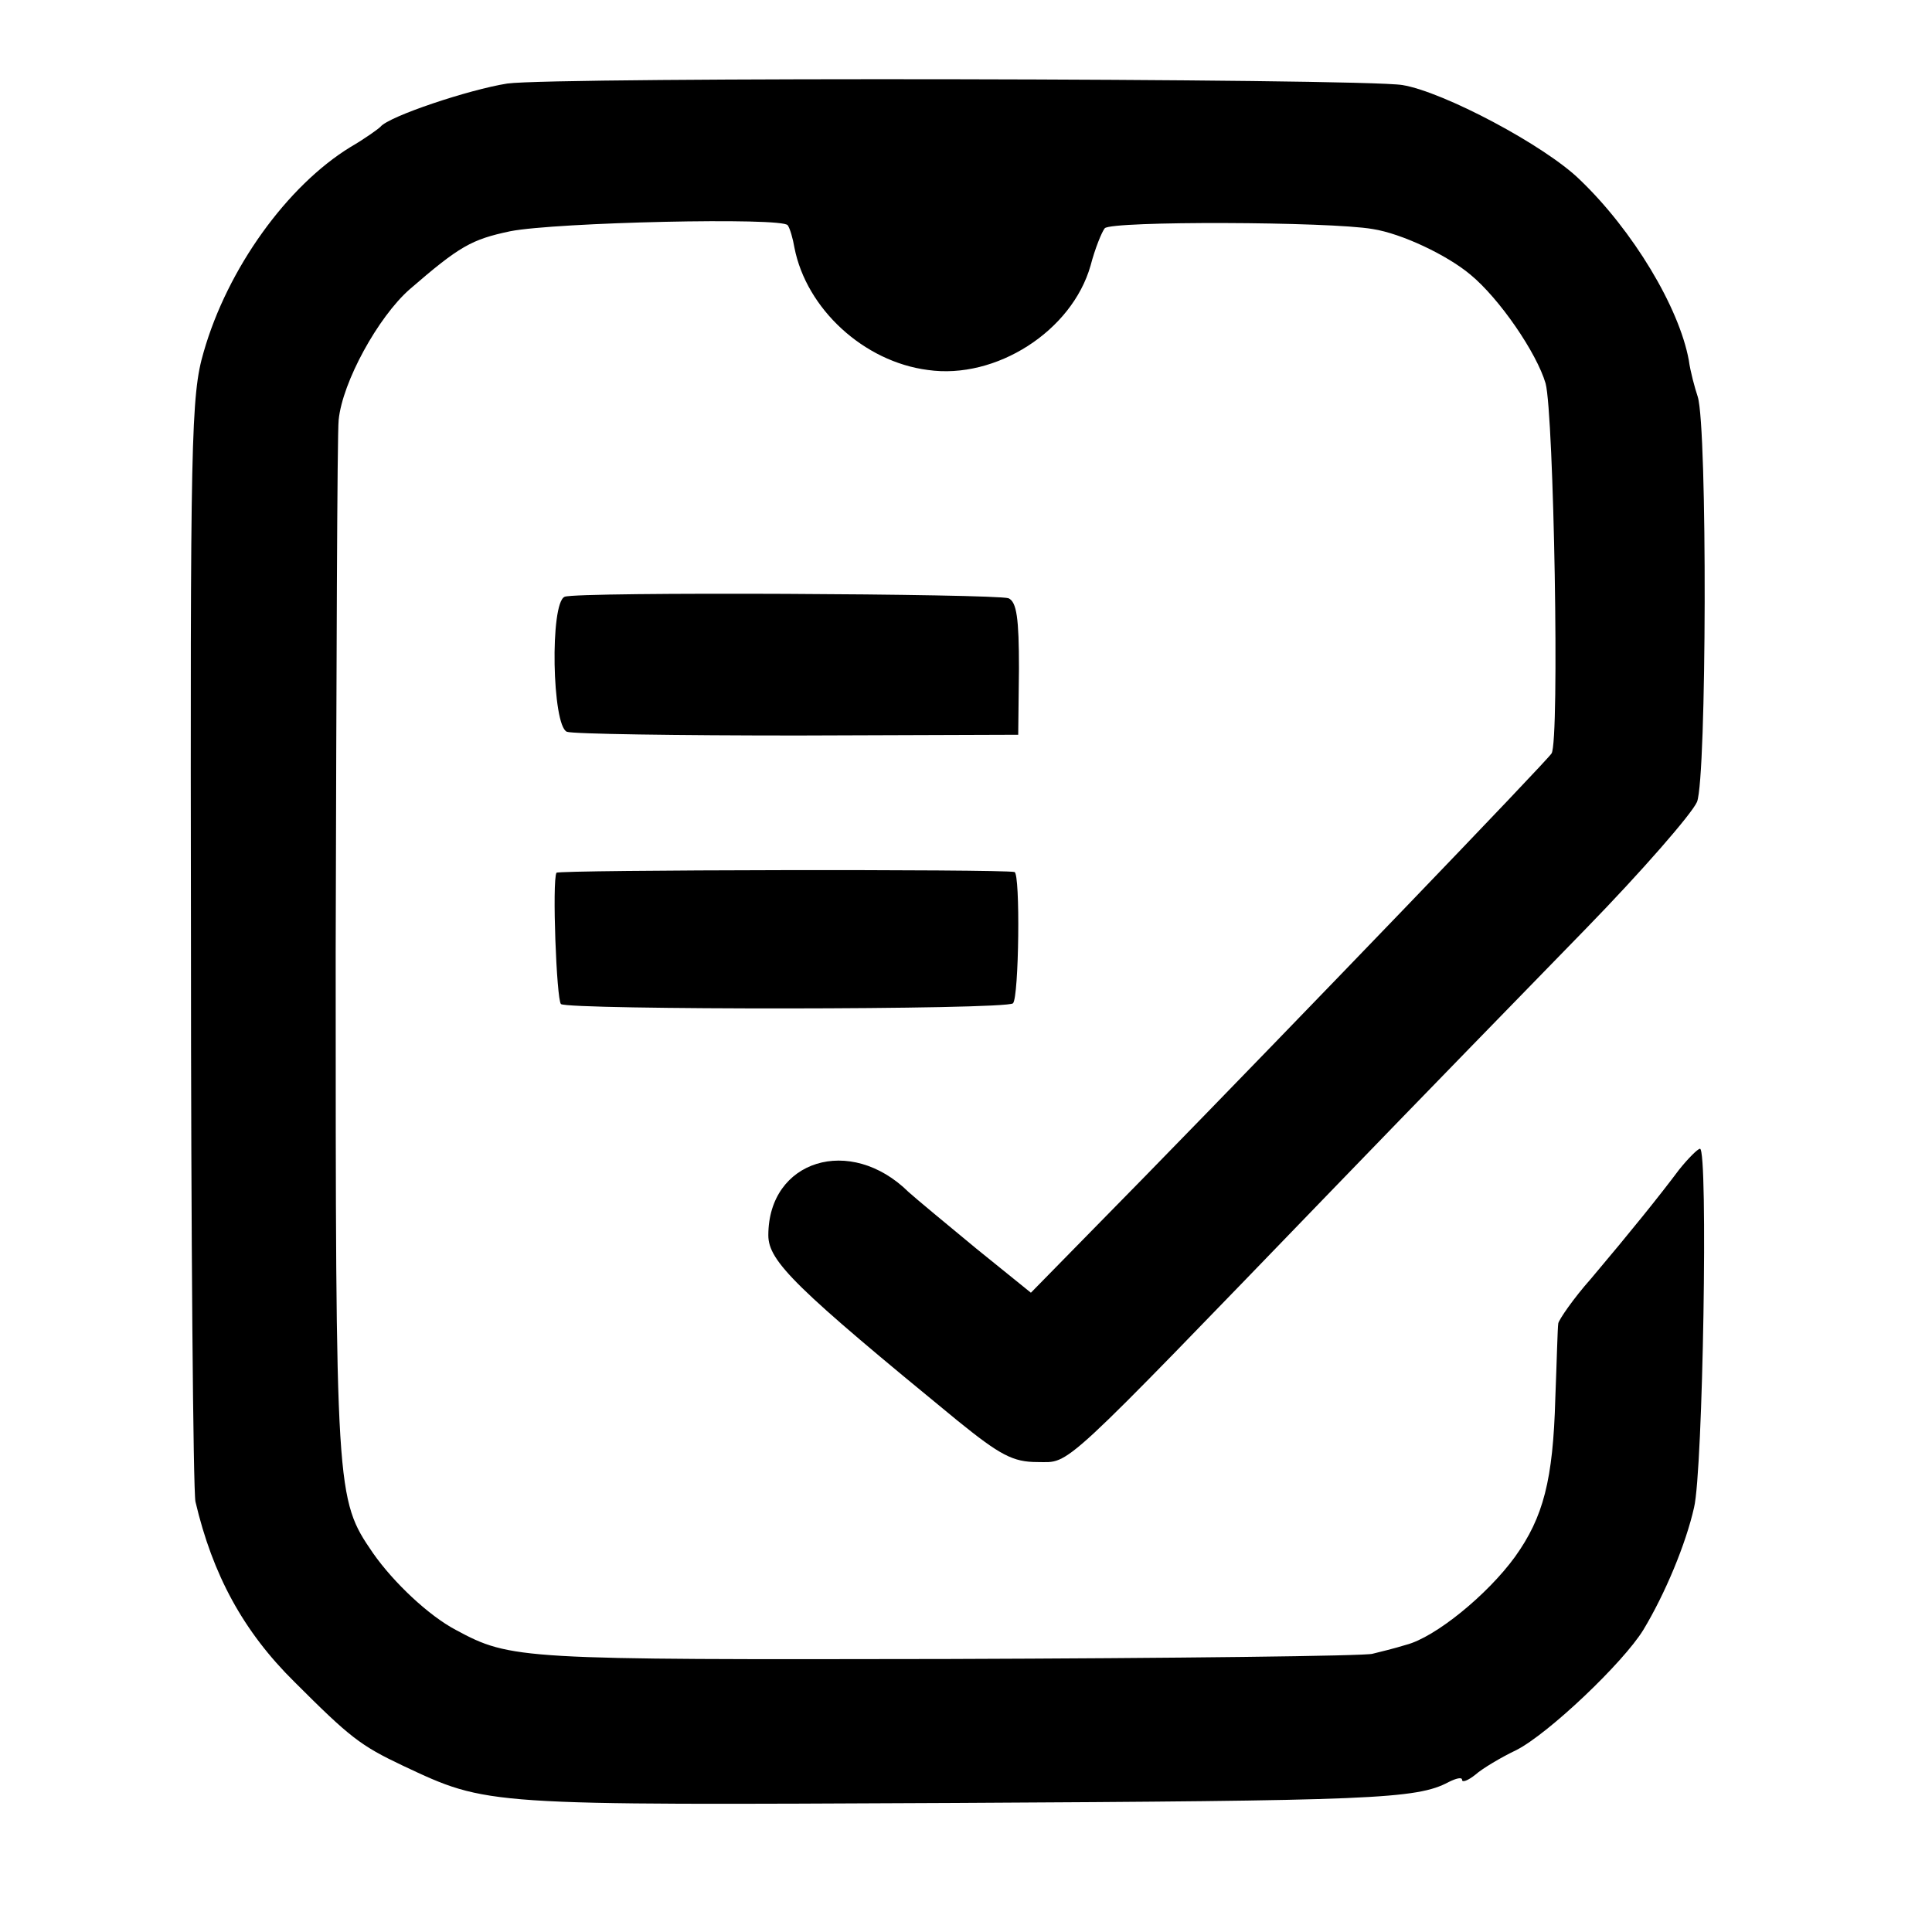
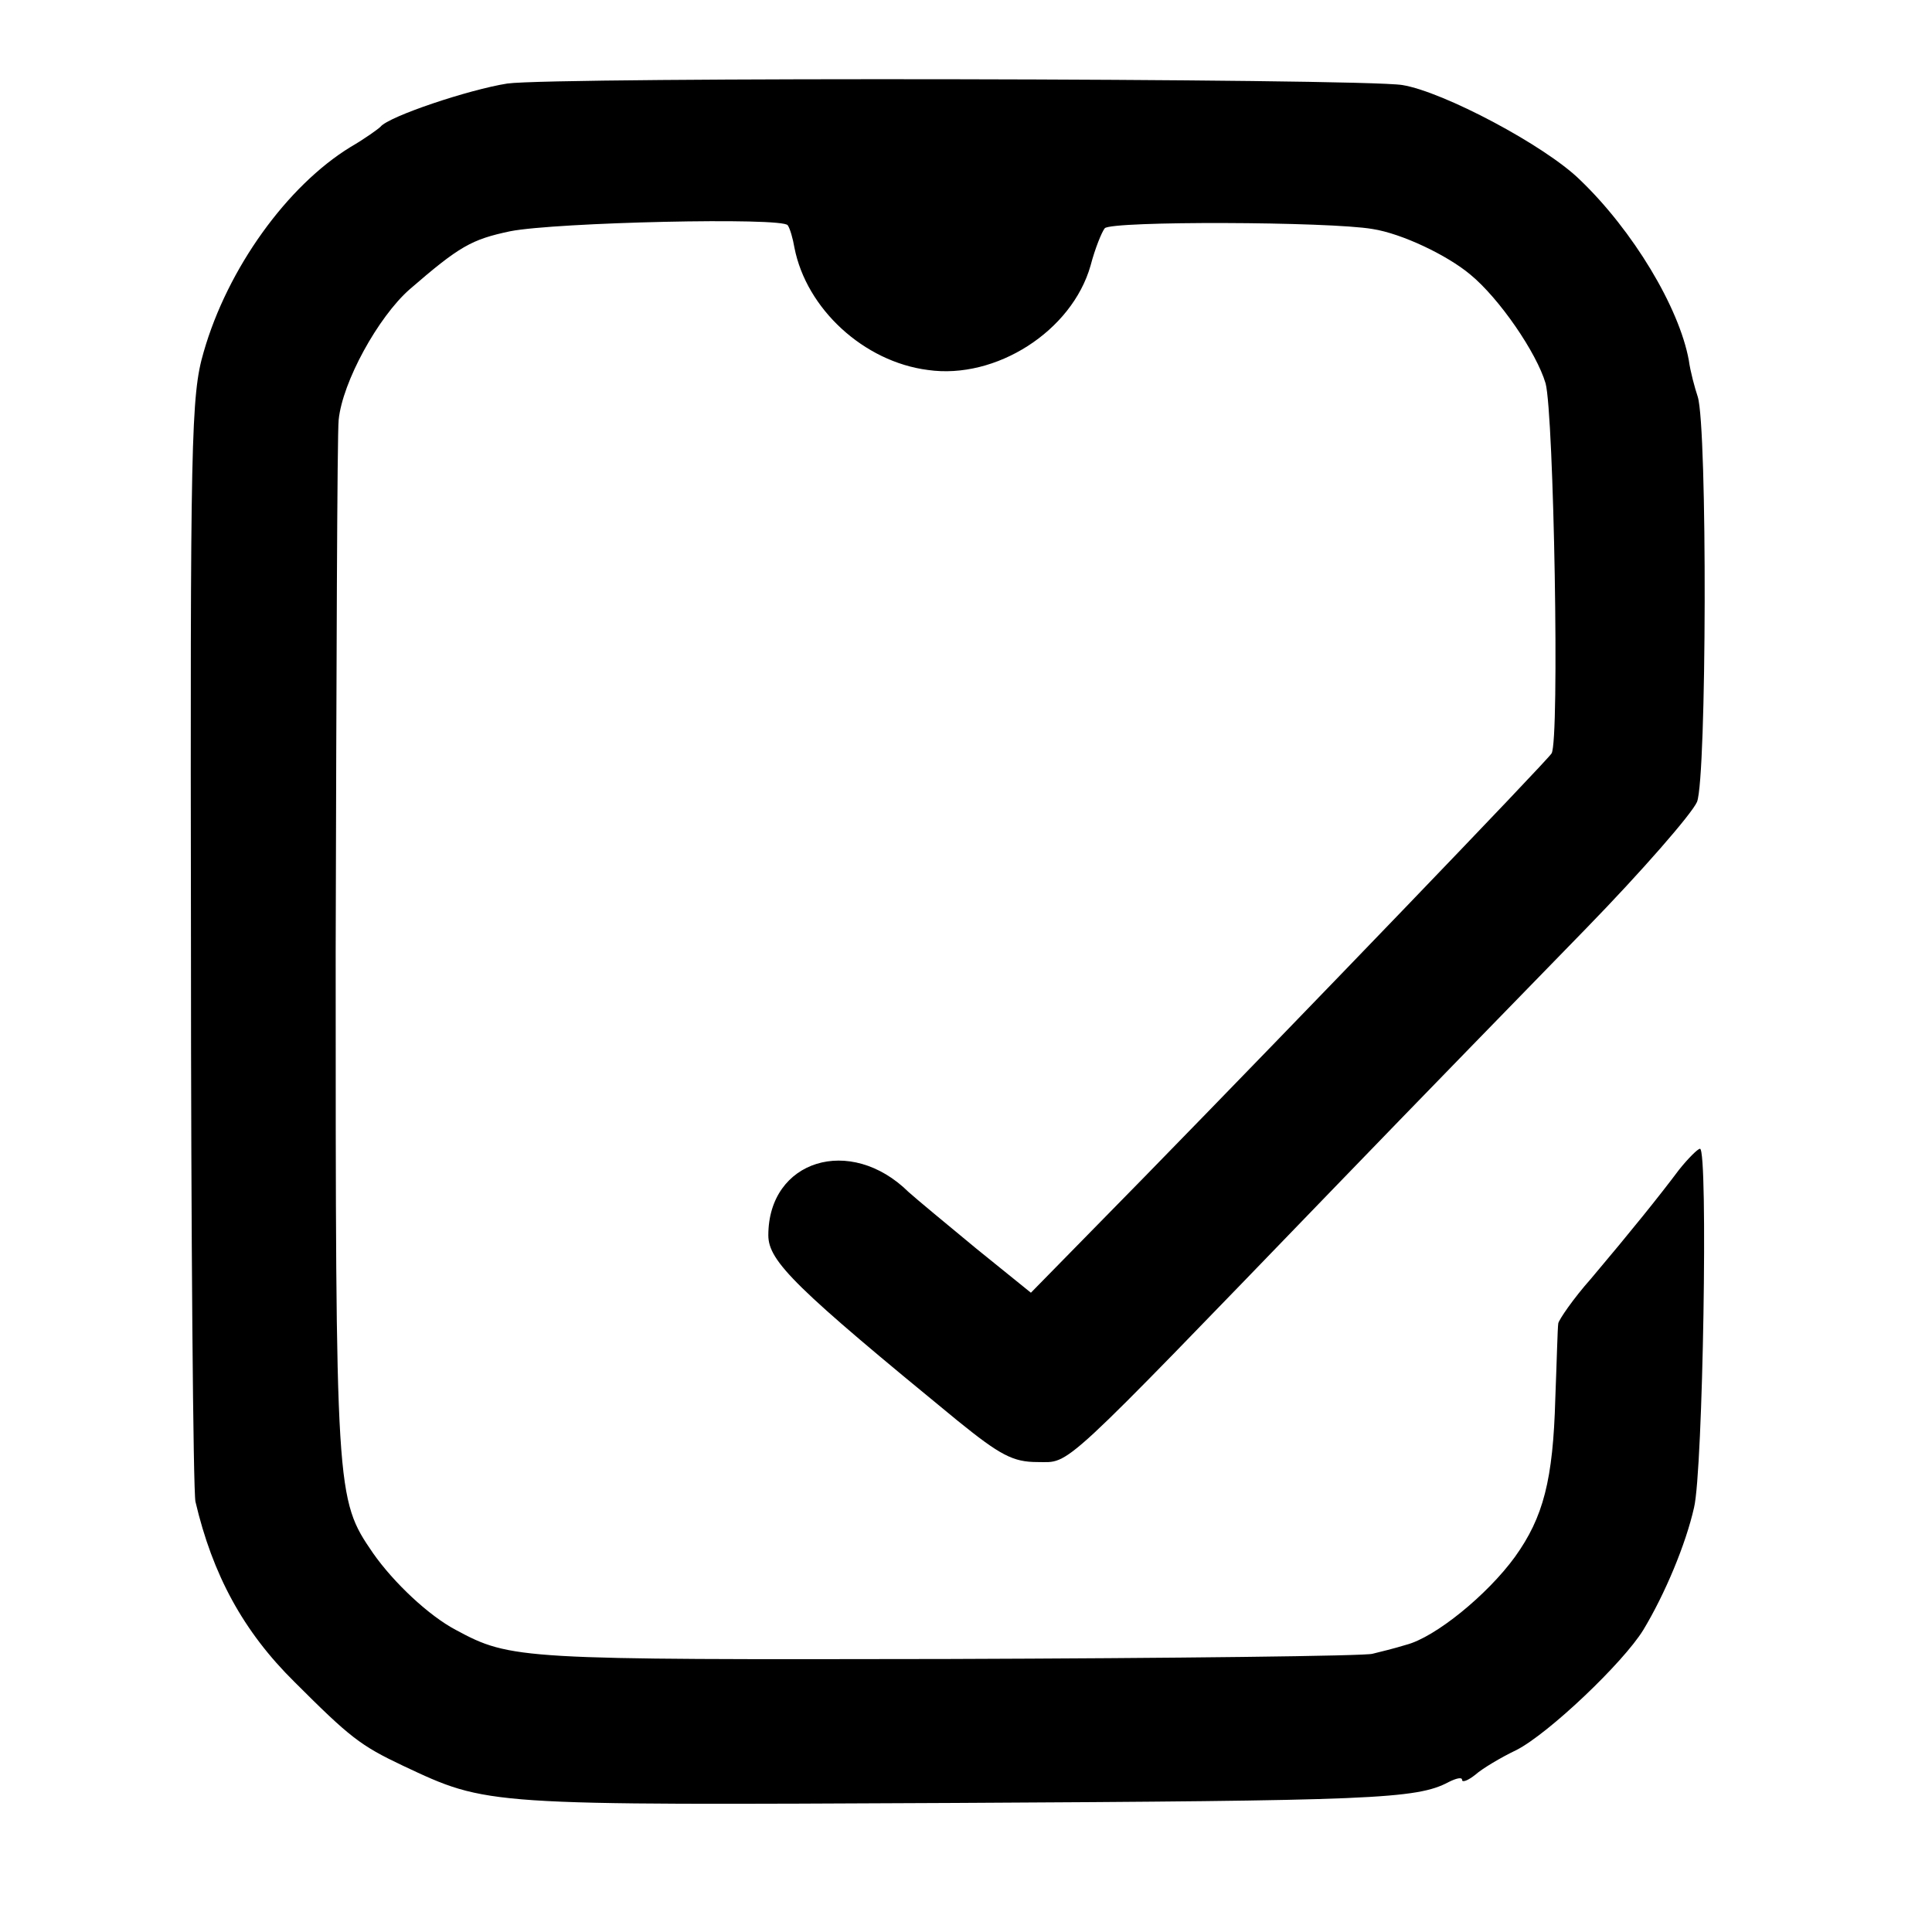
<svg xmlns="http://www.w3.org/2000/svg" version="1.0" width="259pt" height="259pt" viewBox="0 0 259 259" preserveAspectRatio="xMidYMid meet">
  <g transform="translate(0,259) scale(0.1,-0.1)" fill="#000000" stroke="none">
    <path d="M680 2478 c-51 -8 -159 -44 -170 -58 -3 -3 -21 -16 -40 -27 -85 -52 -165 -163 -197 -275 -17 -58 -18 -116 -17 -788 0 -399 3 -737 6 -753 23 -98 64 -174 133 -242 74 -74 88 -85 145 -112 115 -54 107 -53 739 -50 560 3 620 5 663 28 10 5 18 7 18 3 0 -4 8 -1 18 7 9 8 34 23 55 33 43 22 143 117 170 161 29 48 57 115 68 164 12 49 19 481 8 481 -3 0 -16 -13 -28 -28 -27 -36 -64 -82 -118 -146 -24 -27 -43 -55 -44 -60 -1 -6 -2 -51 -4 -101 -3 -109 -16 -159 -54 -212 -37 -51 -107 -108 -146 -118 -16 -5 -37 -10 -45 -12 -8 -3 -265 -6 -570 -7 -573 -1 -585 -1 -659 39 -36 19 -83 63 -111 103 -50 73 -50 77 -50 806 1 375 2 696 4 713 5 51 53 138 95 175 67 58 83 67 135 78 61 12 366 19 372 8 3 -4 7 -18 9 -30 16 -82 93 -153 179 -164 91 -13 193 52 218 140 6 23 15 45 19 50 9 10 301 9 359 -1 39 -6 100 -35 131 -61 39 -32 89 -105 101 -146 11 -41 19 -479 8 -496 -6 -10 -336 -353 -546 -568 l-152 -155 -73 59 c-40 33 -81 67 -91 76 -78 77 -188 43 -188 -58 0 -35 37 -71 253 -248 58 -47 75 -56 108 -56 45 0 25 -18 396 366 111 115 264 272 339 349 75 77 142 154 149 170 13 33 14 501 1 543 -4 12 -10 34 -12 49 -13 71 -75 174 -146 242 -47 46 -183 118 -238 127 -55 9 -1138 11 -1200 2z" />
-     <path d="M757 1790 c-20 -8 -17 -173 3 -181 8 -3 148 -5 310 -5 l295 1 1 89 c0 67 -3 89 -14 94 -18 6 -578 9 -595 2z" />
-     <path d="M746 1420 c-6 -11 0 -170 6 -176 9 -8 597 -8 606 1 8 8 10 174 2 176 -17 4 -612 3 -614 -1z" />
  </g>
</svg>